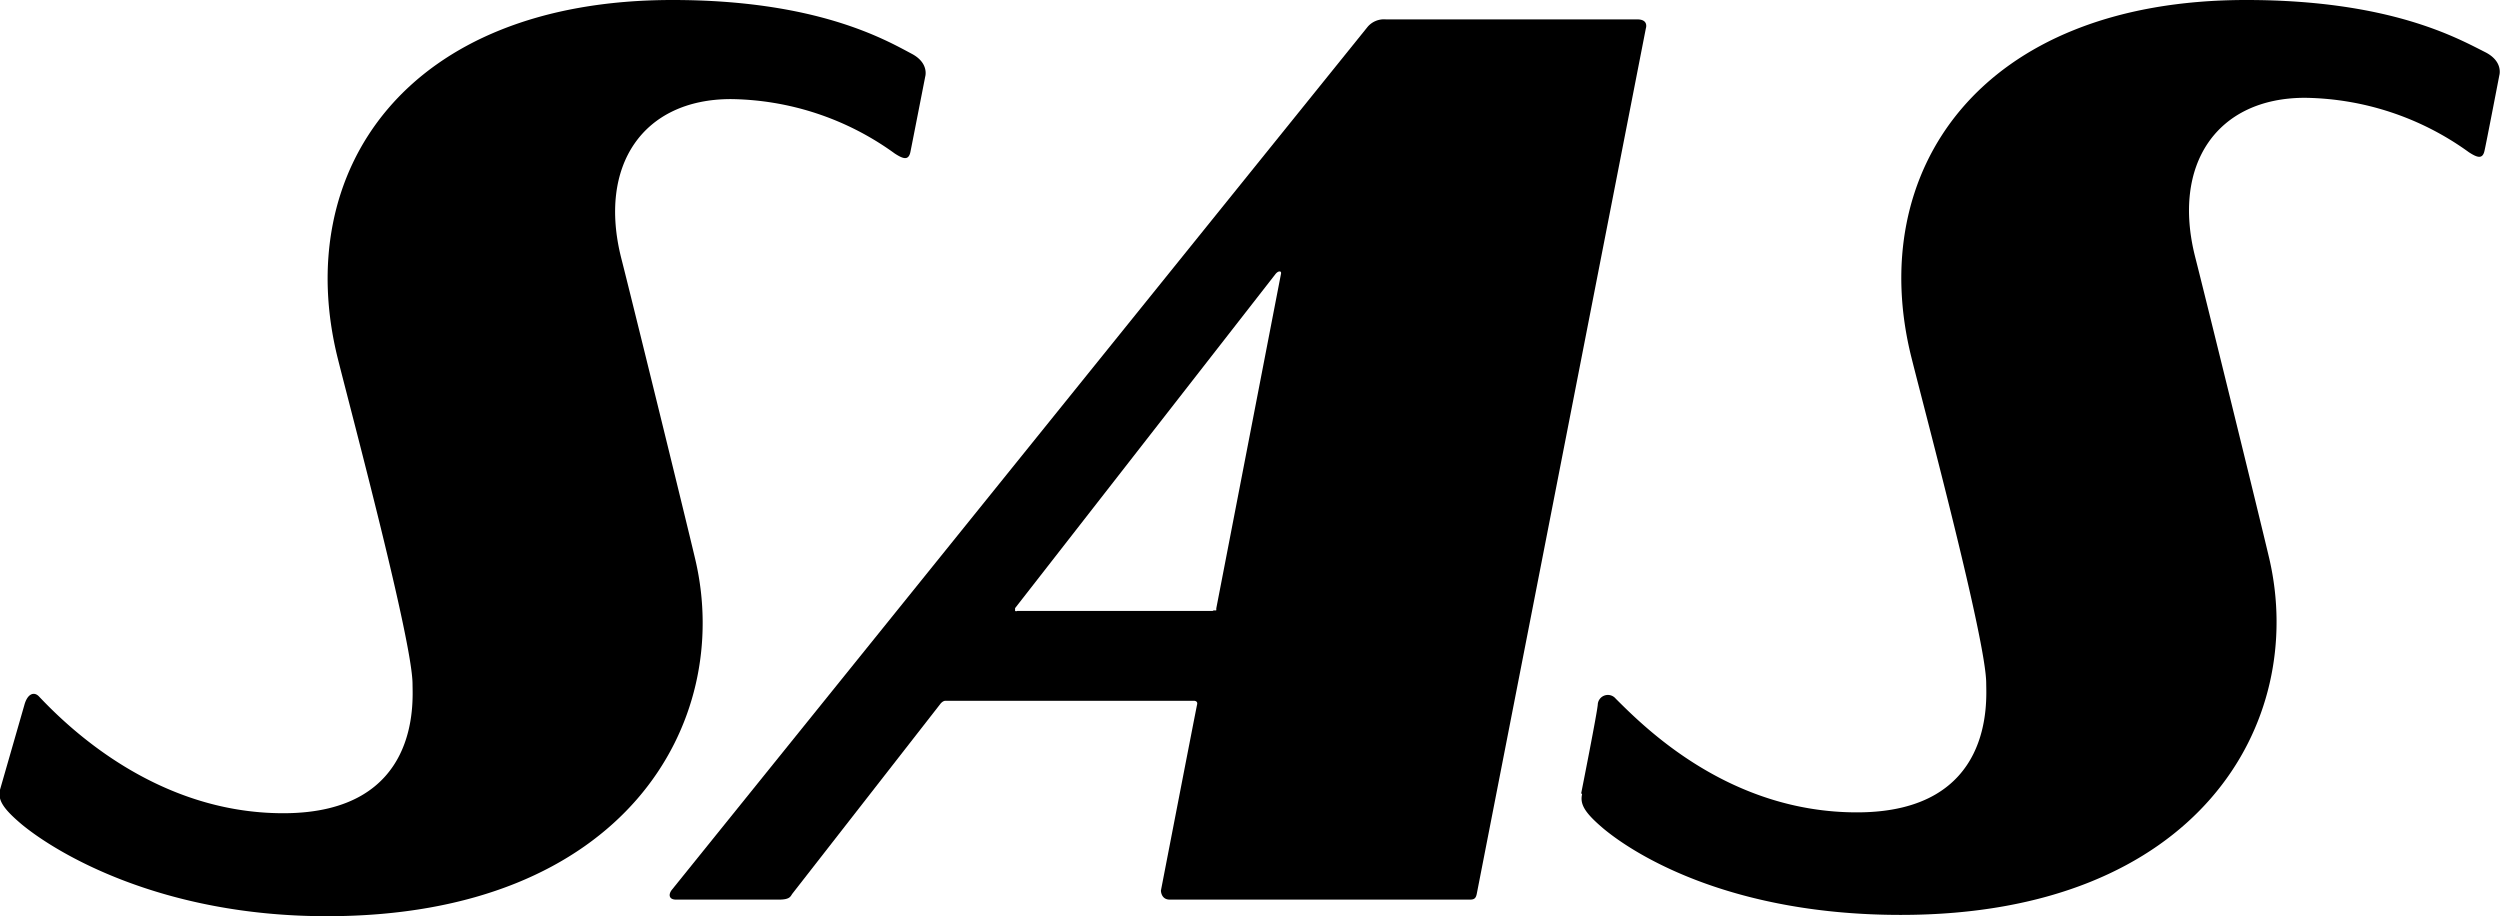
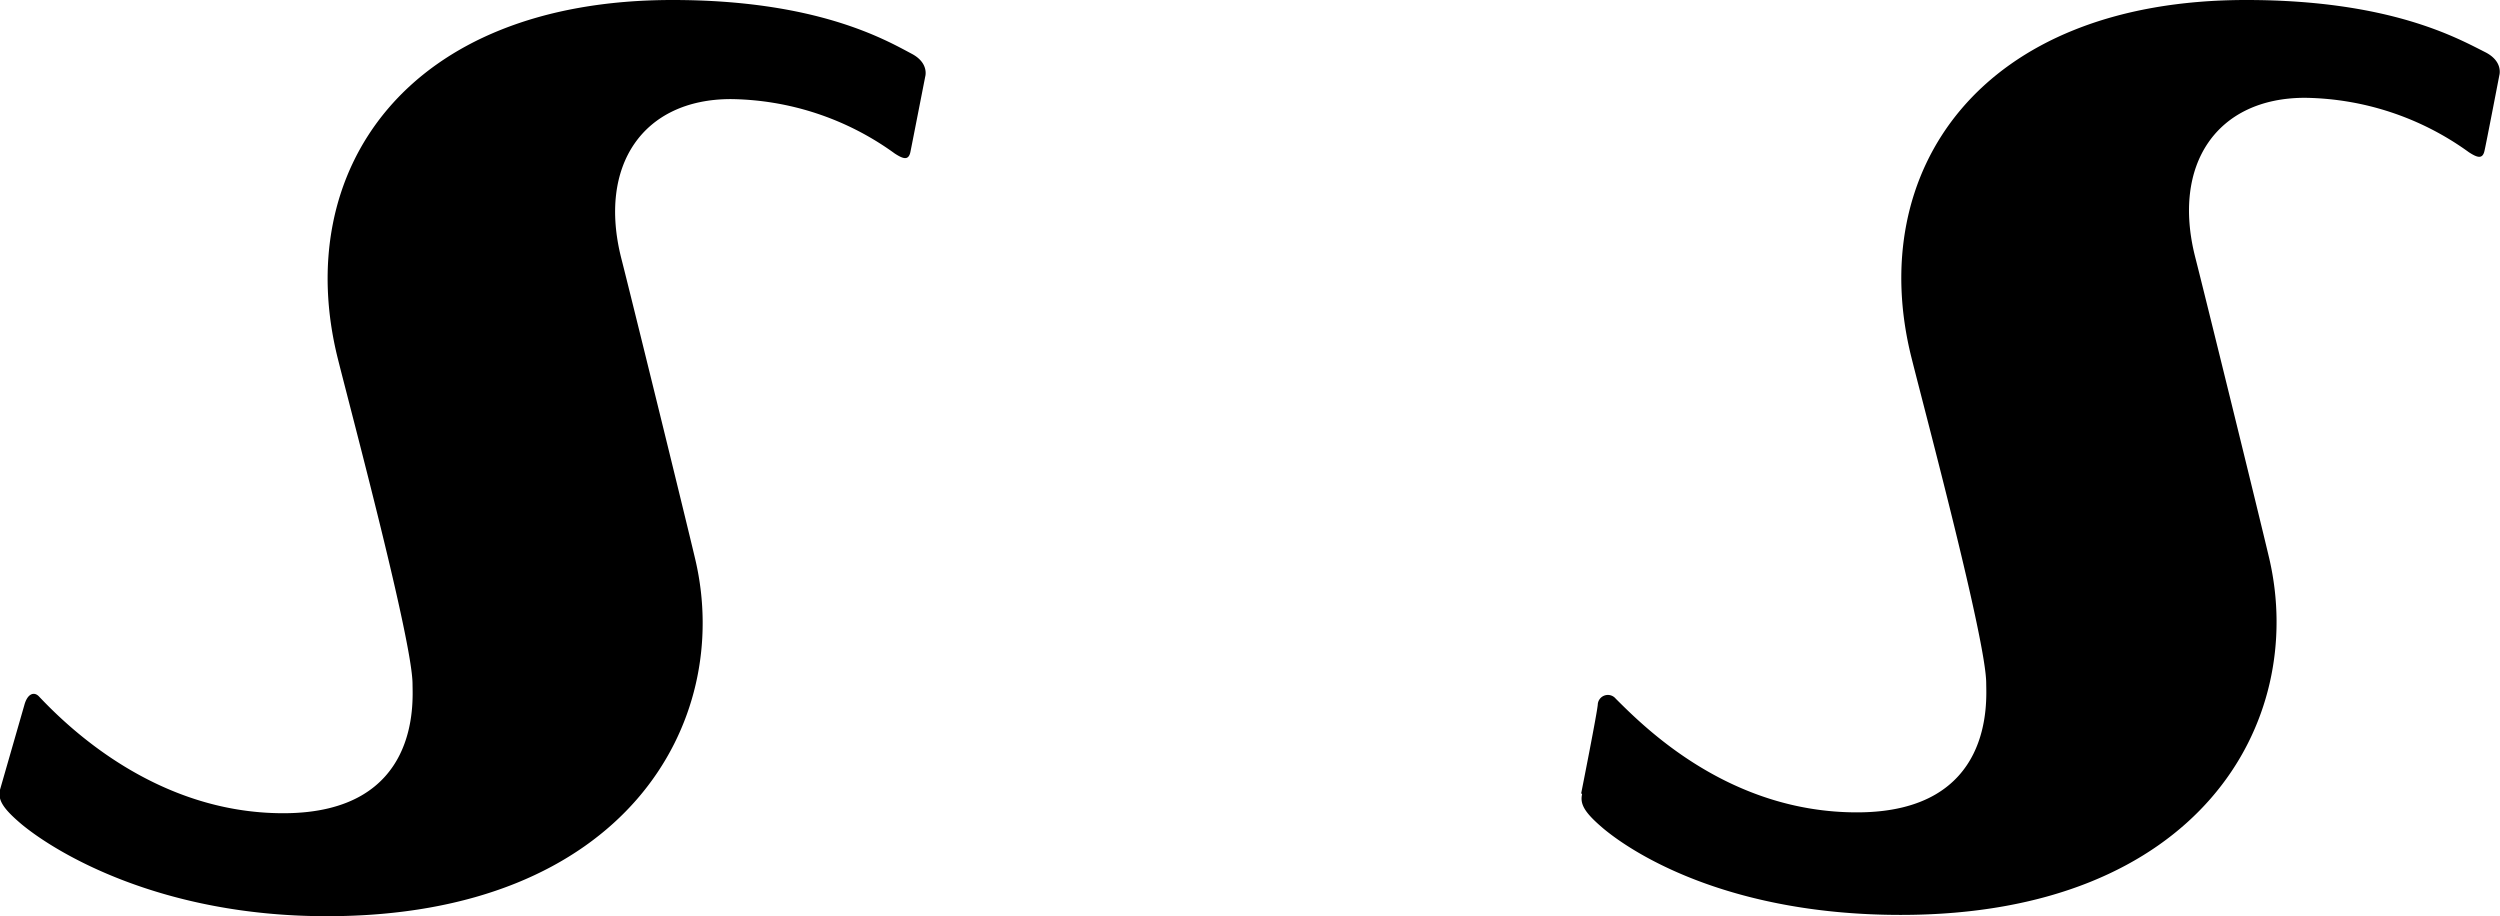
<svg xmlns="http://www.w3.org/2000/svg" viewBox="0 0 116.05 42.53">
  <title>sas</title>
  <g id="Layer_2" data-name="Layer 2">
    <g id="Lager_1" data-name="Lager 1">
-       <path d="M76,.9H64.33a1,1,0,0,0-.84.34L31.2,41.29c-.19.23-.15.47.18.47h4.78c.48,0,.53-.13.61-.26l6.87-8.81s.11-.16.25-.16H55.43s.18,0,.14.17-1.68,8.64-1.68,8.64,0,.42.41.42H68.24c.2,0,.27-.07.31-.26L76.4,1.32S76.55.9,76,.9ZM56.29,28.36H47.22a.11.11,0,0,1-.1,0c0-.06,0-.13,0-.13L59.21,12.72s.09-.12.19-.12.06.13.06.13l-3,15.51s0,.07,0,.09a.2.2,0,0,1-.11,0Z" />
      <path d="M0,36.66c-.11.48.15.88,1,1.6,1.63,1.35,6.48,4.27,14.17,4.27,13.85,0,18.87-9,17.11-16.54-.47-2-3.06-12.52-3.44-14-1.09-4.3,1-7.39,5.09-7.39a13.21,13.21,0,0,1,7.61,2.53c.36.23.63.35.72-.07.05-.24.69-3.51.69-3.51s.19-.63-.64-1.06C41.07,1.83,37.9,0,31.22,0,18.8,0,13.52,8,15.68,16.64c.69,2.76,3.46,13.11,3.47,15.11,0,.77.41,6-6,6-5.91,0-10-4-11.35-5.43-.23-.23-.53-.11-.67.41L0,36.66Z" />
      <path d="M73.44,36.87c-.11.48.15.88,1,1.6,1.63,1.35,6.1,4,13.79,4,13.85,0,18.87-8.95,17.11-16.54-.47-2-3.06-12.52-3.44-14-1.09-4.29,1-7.39,5.1-7.39a13.26,13.26,0,0,1,7.61,2.53c.36.23.63.35.72-.07.06-.24.69-3.51.69-3.51s.19-.63-.64-1.06C114.12,1.8,111,0,104.27,0,91.85,0,86.57,8,88.73,16.6c.69,2.76,3.46,13.11,3.47,15.11,0,.77.41,6-6,6-5.91,0-9.81-3.89-11.2-5.28a.47.47,0,0,0-.83.25c0,.27-.77,4.14-.77,4.14Z" />
    </g>
  </g>
</svg>